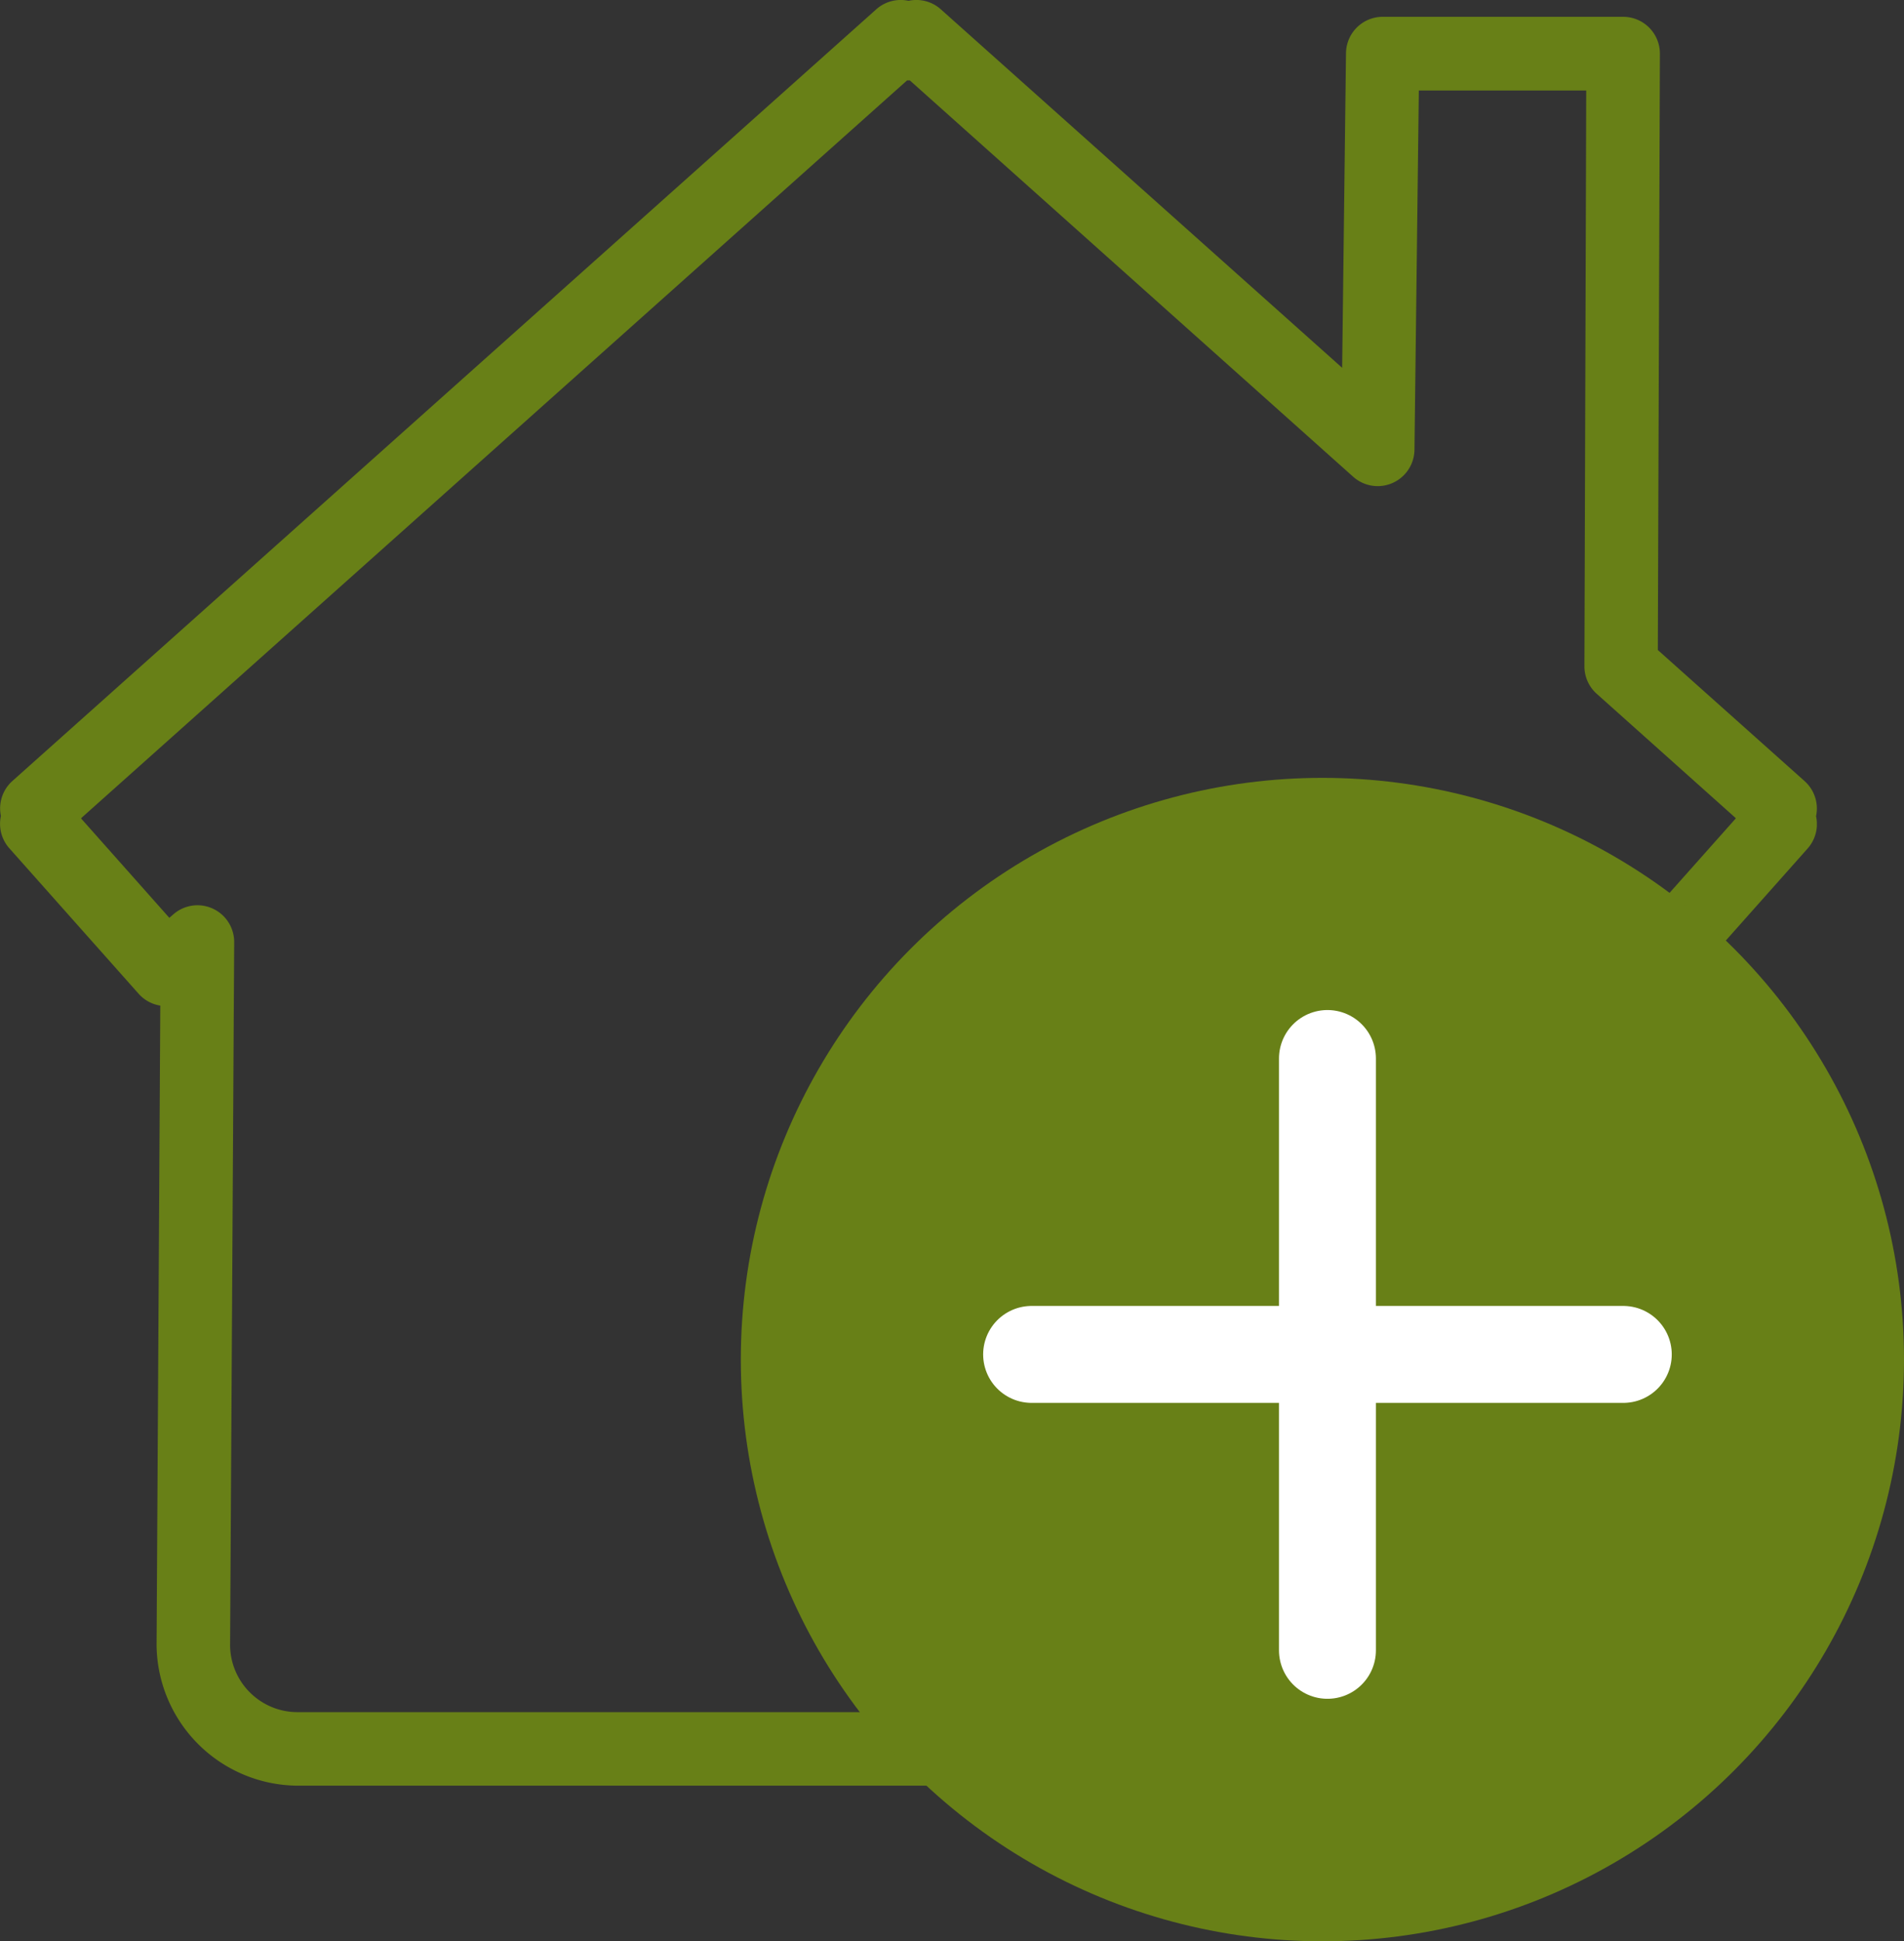
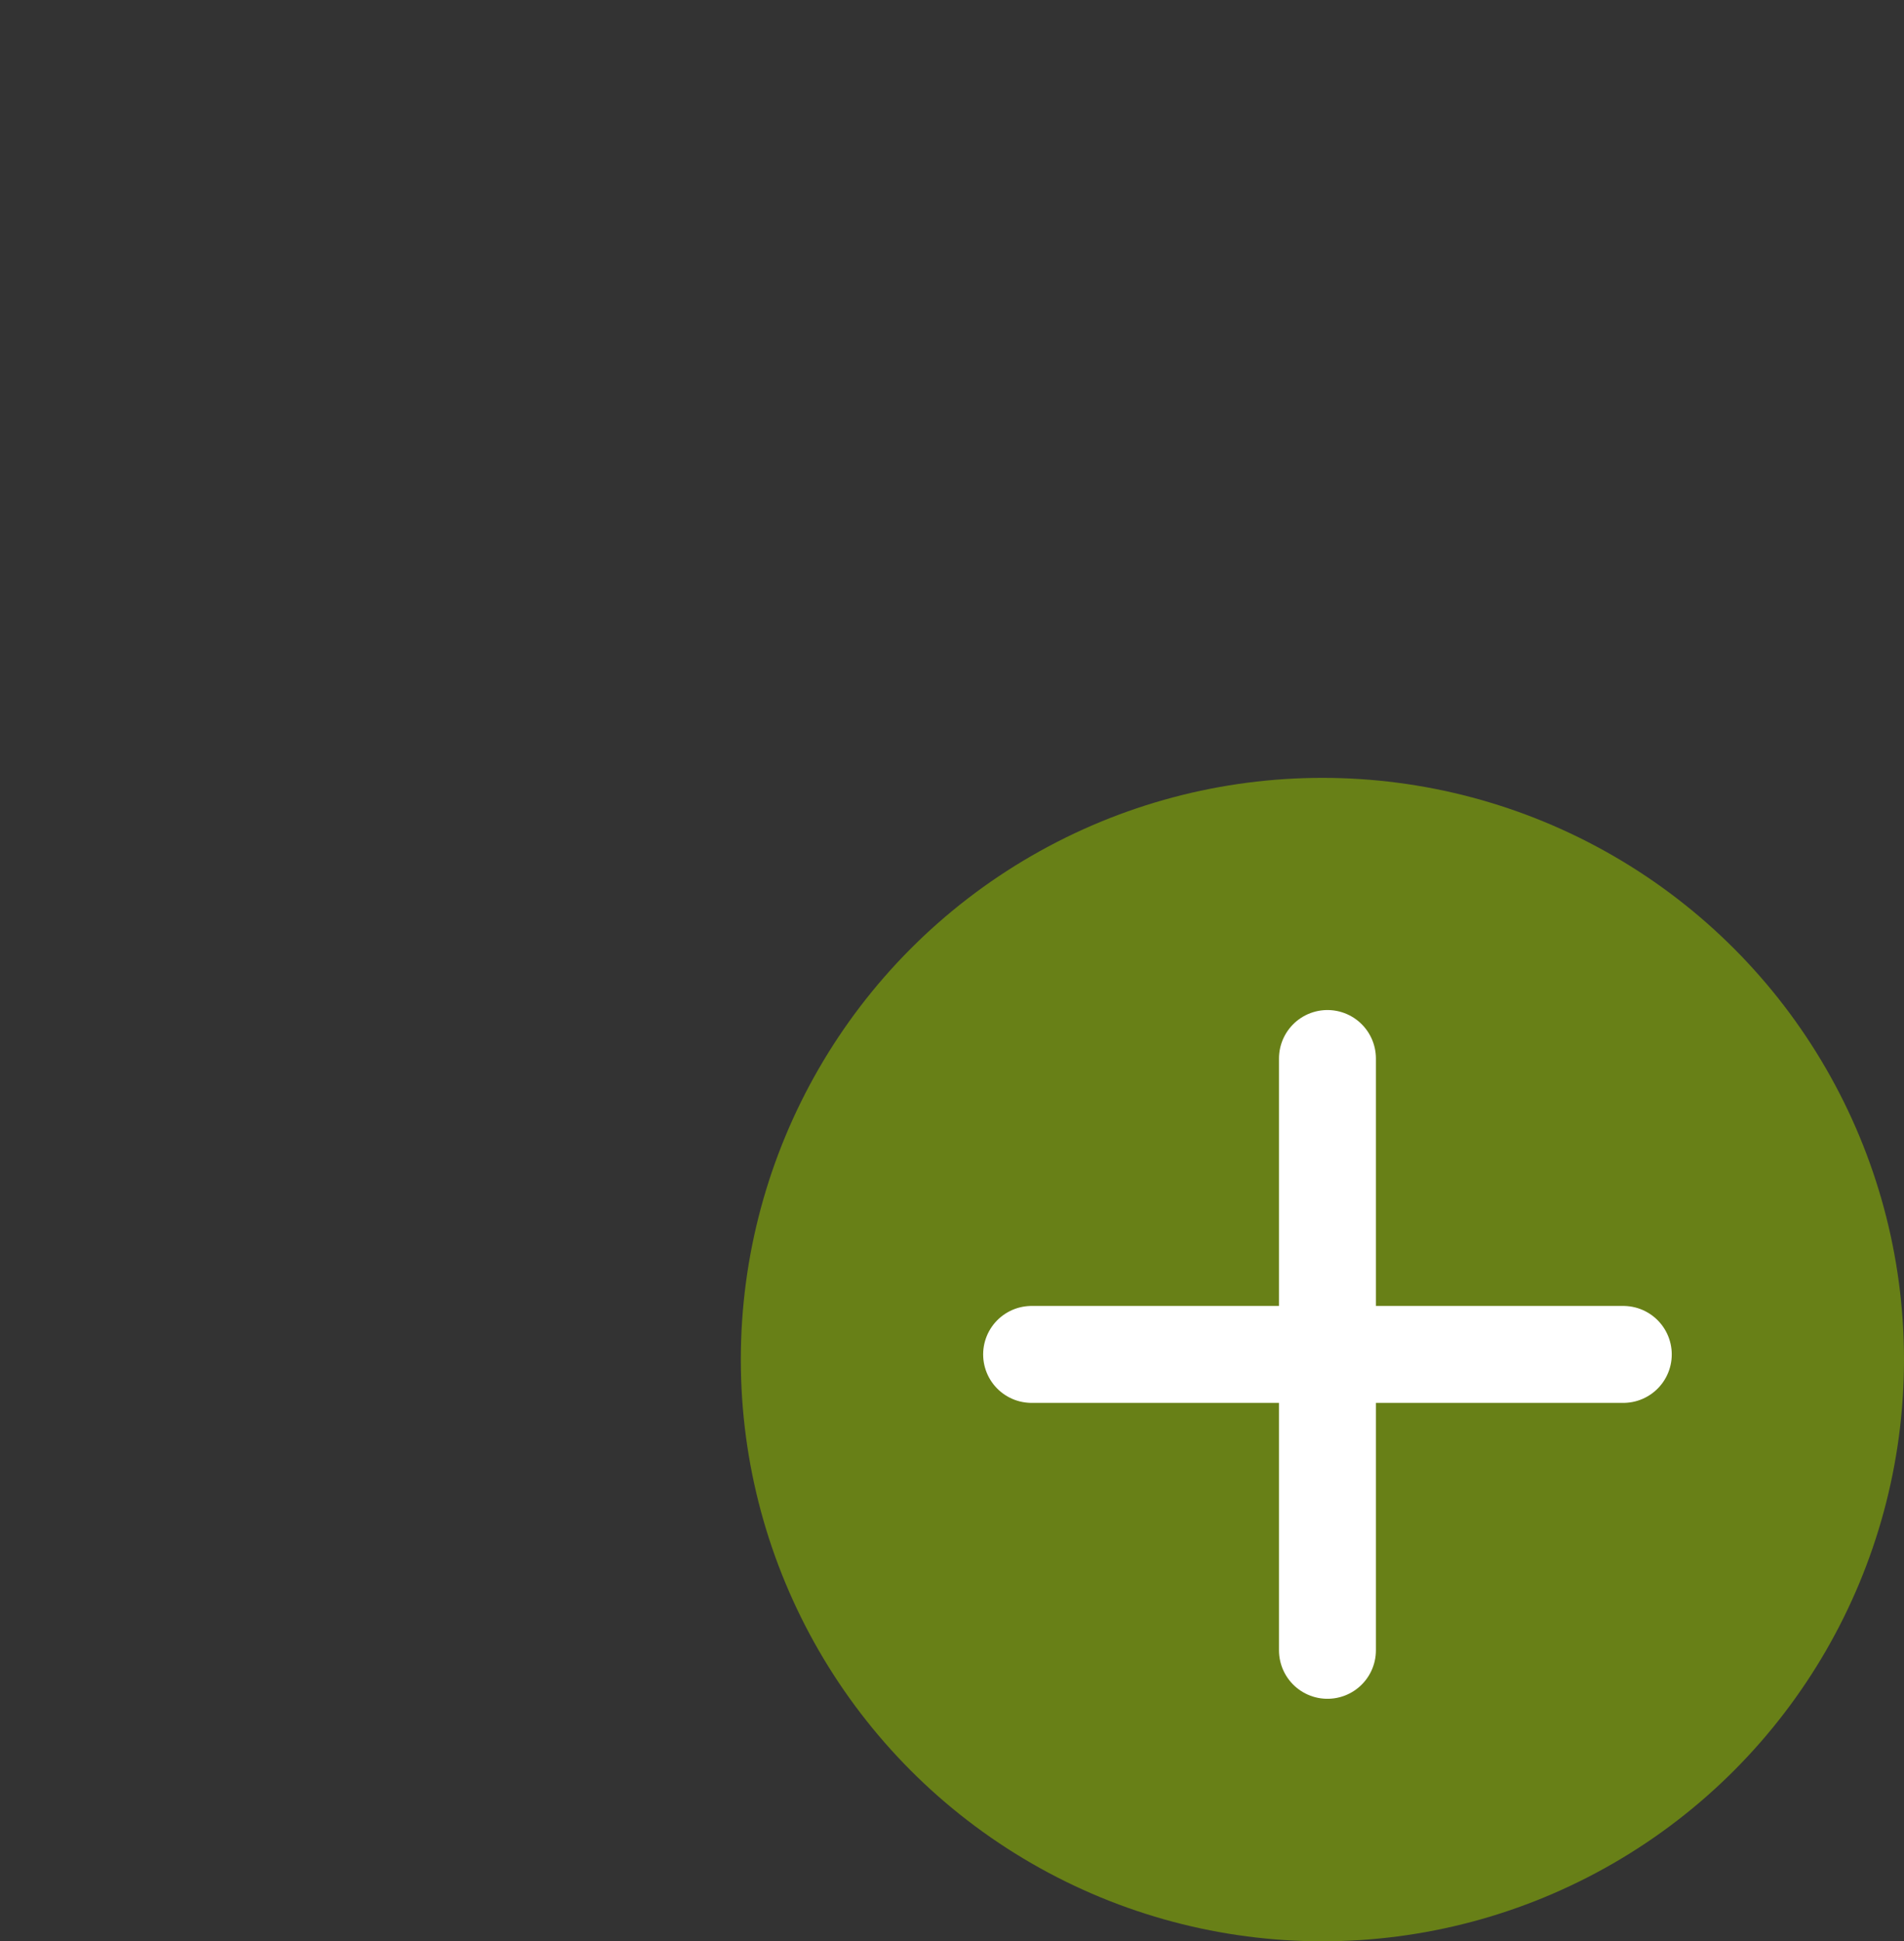
<svg xmlns="http://www.w3.org/2000/svg" width="58.928" height="60.069" viewBox="0 0 58.928 60.069">
  <rect x="0" y="0" width="58.928" height="60.069" fill="#333333" stroke="none" />
  <defs>
    <clipPath id="clip-path">
-       <rect id="Rechteck_43" data-name="Rechteck 43" width="56.231" height="55.253" fill="none" />
-     </clipPath>
+       </clipPath>
  </defs>
  <g id="Gruppe_32" data-name="Gruppe 32" transform="translate(-761.072 -870.931)">
    <g id="Gruppe_31" data-name="Gruppe 31" transform="translate(761.072 870.931)">
      <g id="Gruppe_30" data-name="Gruppe 30" clip-path="url(#clip-path)">
        <path id="Pfad_9" data-name="Pfad 9" d="M47.048,55.253H9.183a4.395,4.395,0,0,1-4.337-4.337l.115-19.8a1.133,1.133,0,0,1-.671-.367l-4-4.5a1.136,1.136,0,0,1-.262-1A1.138,1.138,0,0,1,.38,24.169L27.119.289a1.137,1.137,0,0,1,1-.264,1.137,1.137,0,0,1,1,.264l12.42,11.092.119-9.737A1.138,1.138,0,0,1,42.788.52h7.447a1.138,1.138,0,0,1,1.138,1.142l-.064,18.451,4.542,4.056a1.138,1.138,0,0,1,.355,1.087,1.136,1.136,0,0,1-.262,1l-4,4.5a1.134,1.134,0,0,1-.727.375l.172,19.78A4.4,4.4,0,0,1,47.048,55.253ZM6.111,28.011a1.138,1.138,0,0,1,1.137,1.144L7.121,50.923a2.088,2.088,0,0,0,2.062,2.055H47.048a2.143,2.143,0,0,0,2.062-2.062L48.92,29.1a1.138,1.138,0,0,1,1.887-.866l.183.16,2.727-3.065c0-.006,0-.012,0-.018l-4.3-3.844a1.138,1.138,0,0,1-.38-.852L49.093,2.8H43.912l-.135,11.114a1.138,1.138,0,0,1-1.9.835L28.159,2.488q-.043,0-.086,0L2.515,25.313c0,.006,0,.012,0,.018L5.241,28.4l.121-.105A1.137,1.137,0,0,1,6.111,28.011Z" transform="translate(0 0)" fill="#688017" />
      </g>
    </g>
    <circle id="Ellipse_1" data-name="Ellipse 1" cx="18" cy="18" r="18" transform="translate(784 895)" fill="#688017" />
    <g id="Icon_feather-plus" data-name="Icon feather-plus" transform="translate(793 903.684)">
      <path id="Pfad_9-2" data-name="Pfad 9" d="M18,7.5V25.812" transform="translate(-8.844 -7.5)" fill="none" stroke="#fff" stroke-linecap="round" stroke-linejoin="round" stroke-width="3" />
      <path id="Pfad_10" data-name="Pfad 10" d="M7.5,18H25.812" transform="translate(-7.5 -8.844)" fill="none" stroke="#fff" stroke-linecap="round" stroke-linejoin="round" stroke-width="3" />
    </g>
  </g>
</svg>